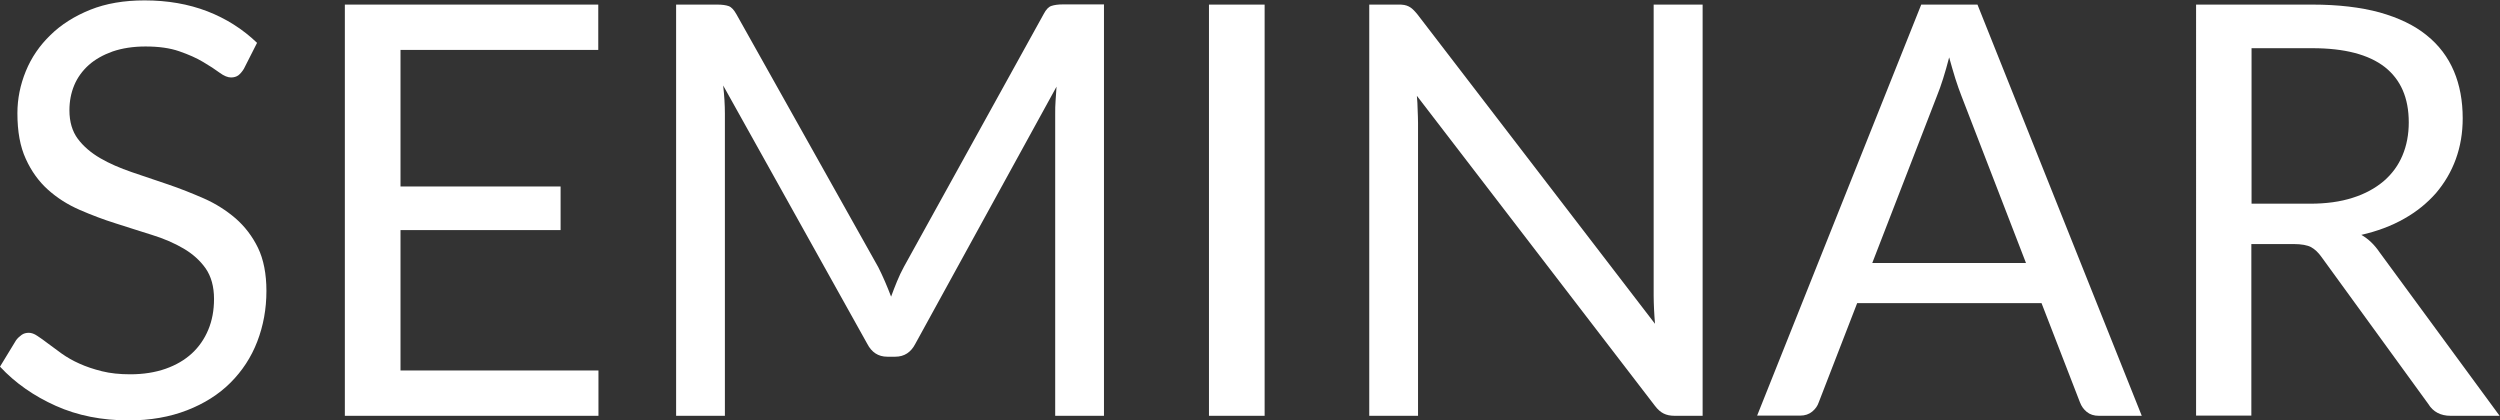
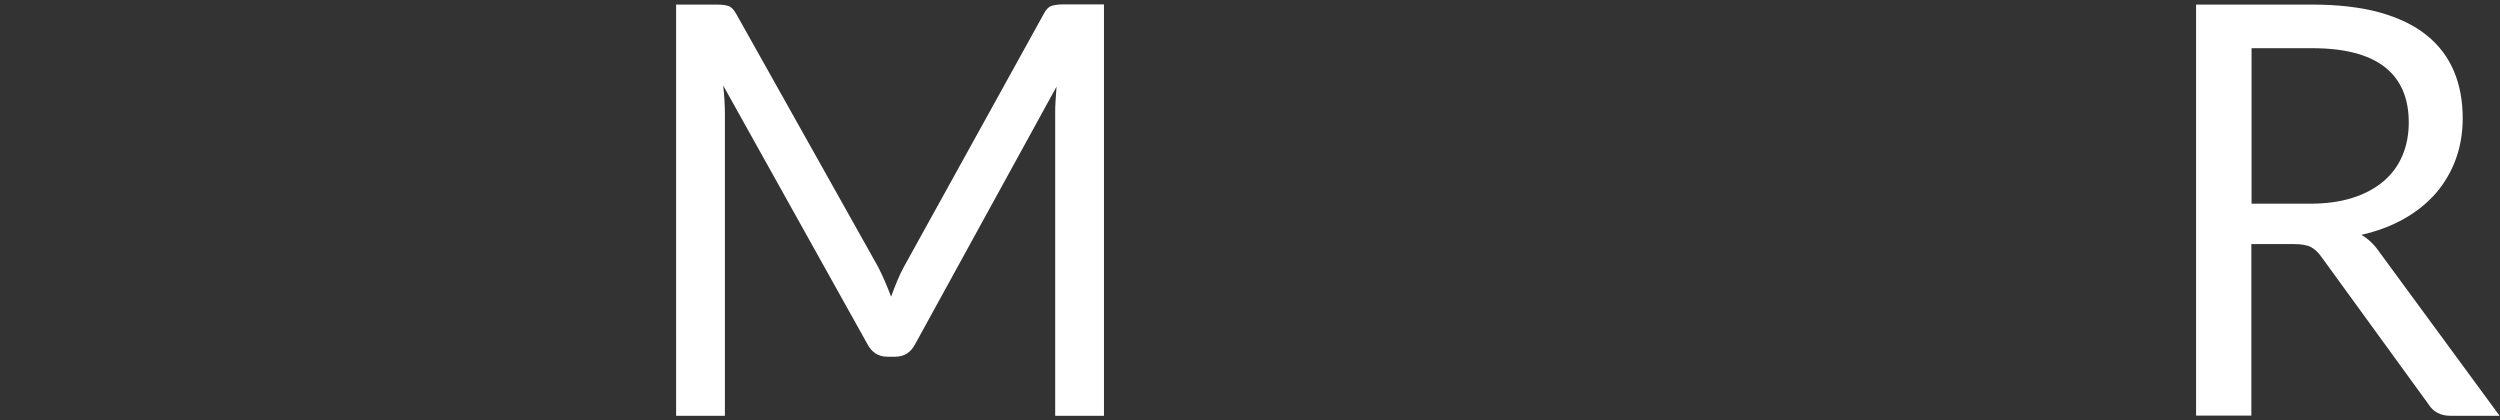
<svg xmlns="http://www.w3.org/2000/svg" id="_イヤー_2" viewBox="0 0 130.71 21.98">
  <rect x="0" y="0" width="130.71" height="21.98" fill="#333333" stroke="none" />
  <defs>
    <style>.cls-1{fill:#fff;}</style>
  </defs>
  <g id="_イヤー_1-2">
    <g>
-       <path class="cls-1" d="M12.75,3.6c-.09,.15-.19,.26-.29,.34-.1,.07-.23,.11-.38,.11-.17,0-.37-.08-.6-.25s-.52-.36-.86-.56c-.35-.21-.76-.39-1.25-.56s-1.07-.25-1.76-.25c-.65,0-1.22,.09-1.72,.26-.5,.18-.91,.41-1.25,.71-.33,.3-.59,.65-.76,1.06-.17,.41-.25,.84-.25,1.31,0,.6,.15,1.1,.44,1.49s.69,.73,1.17,1.01c.48,.28,1.04,.52,1.65,.73,.62,.21,1.25,.42,1.89,.64,.65,.22,1.27,.47,1.89,.74,.61,.27,1.16,.62,1.65,1.04,.48,.42,.88,.94,1.17,1.54s.44,1.36,.44,2.25c0,.94-.16,1.82-.48,2.65-.32,.83-.79,1.54-1.4,2.15-.61,.61-1.37,1.09-2.27,1.44s-1.91,.53-3.05,.53c-1.4,0-2.67-.25-3.81-.76s-2.12-1.19-2.92-2.05l.84-1.38c.08-.11,.18-.2,.29-.28,.11-.08,.24-.11,.38-.11,.13,0,.28,.05,.44,.16,.17,.11,.35,.24,.56,.4,.21,.16,.45,.33,.72,.53,.27,.19,.58,.37,.92,.52,.35,.16,.74,.29,1.18,.4,.44,.11,.94,.16,1.48,.16,.69,0,1.31-.1,1.85-.29,.54-.19,1-.46,1.37-.8s.66-.76,.86-1.24c.2-.48,.3-1.01,.3-1.61,0-.65-.15-1.18-.44-1.6-.29-.41-.68-.76-1.16-1.04-.48-.28-1.03-.52-1.65-.71s-1.25-.4-1.89-.6c-.64-.2-1.27-.44-1.89-.71-.62-.27-1.17-.62-1.65-1.05-.48-.43-.87-.97-1.16-1.61-.3-.65-.44-1.44-.44-2.39,0-.76,.15-1.49,.44-2.2,.29-.71,.72-1.34,1.29-1.89,.56-.55,1.26-.99,2.08-1.32,.82-.33,1.77-.49,2.84-.49,1.2,0,2.29,.19,3.28,.57,.98,.38,1.85,.93,2.6,1.65l-.7,1.38Z" />
-       <path class="cls-1" d="M31.29,19.37v2.37h-13.26V.24h13.25V2.61h-10.34v7.14h8.37v2.28h-8.37v7.34h10.35Z" />
      <path class="cls-1" d="M57.72,.24V21.74h-2.55V5.94c0-.21,0-.44,.02-.68,.02-.24,.03-.48,.05-.73l-7.38,13.44c-.23,.45-.58,.68-1.05,.68h-.42c-.47,0-.82-.23-1.05-.68l-7.53-13.5c.06,.53,.09,1.02,.09,1.47v15.8h-2.55V.24h2.15c.26,0,.46,.03,.6,.08,.14,.05,.27,.19,.4,.42l7.42,13.23c.12,.24,.24,.49,.35,.75,.11,.26,.22,.52,.32,.79,.1-.27,.2-.54,.31-.8,.11-.27,.23-.52,.36-.76L54.57,.73c.12-.23,.25-.37,.4-.42,.15-.05,.35-.08,.61-.08h2.15Z" />
-       <path class="cls-1" d="M66.12,21.74h-2.91V.24h2.91V21.74Z" />
-       <path class="cls-1" d="M89.02,.24V21.74h-1.46c-.23,0-.42-.04-.58-.12s-.31-.21-.46-.41l-12.44-16.2c.02,.25,.04,.5,.04,.73,.01,.24,.02,.47,.02,.68v15.32h-2.55V.24h1.5c.13,0,.24,0,.33,.02,.09,.02,.17,.04,.24,.08s.14,.08,.21,.15c.07,.07,.15,.15,.23,.25l12.43,16.19c-.02-.26-.04-.51-.05-.76-.01-.25-.02-.48-.02-.7V.24h2.55Z" />
-       <path class="cls-1" d="M111.99,21.74h-2.25c-.26,0-.47-.07-.63-.2s-.28-.29-.36-.5l-2.01-5.19h-9.64l-2.01,5.19c-.06,.18-.17,.34-.34,.48-.17,.14-.38,.21-.63,.21h-2.25L100.45,.24h2.94l8.59,21.5Zm-6.06-7.98l-3.38-8.75c-.1-.26-.21-.56-.32-.91-.11-.35-.21-.71-.32-1.1-.21,.81-.42,1.48-.64,2.02l-3.38,8.73h8.03Z" />
      <path class="cls-1" d="M130.71,21.74h-2.58c-.53,0-.92-.21-1.17-.62l-5.58-7.68c-.17-.24-.35-.41-.55-.52-.19-.1-.5-.16-.91-.16h-2.21v8.97h-2.89V.24h6.07c1.36,0,2.54,.14,3.53,.41,.99,.28,1.81,.67,2.45,1.19,.65,.52,1.12,1.15,1.43,1.88,.31,.73,.46,1.56,.46,2.47,0,.76-.12,1.47-.36,2.13-.24,.66-.59,1.25-1.04,1.78-.46,.52-1.01,.97-1.67,1.34-.65,.37-1.4,.65-2.23,.84,.37,.21,.69,.52,.96,.92l6.27,8.54Zm-9.93-11.09c.84,0,1.58-.1,2.23-.31,.64-.2,1.18-.5,1.62-.87,.44-.38,.76-.82,.98-1.34,.22-.52,.33-1.1,.33-1.73,0-1.28-.42-2.24-1.26-2.9-.84-.65-2.1-.98-3.78-.98h-3.18V10.65h3.06Z" />
    </g>
  </g>
</svg>